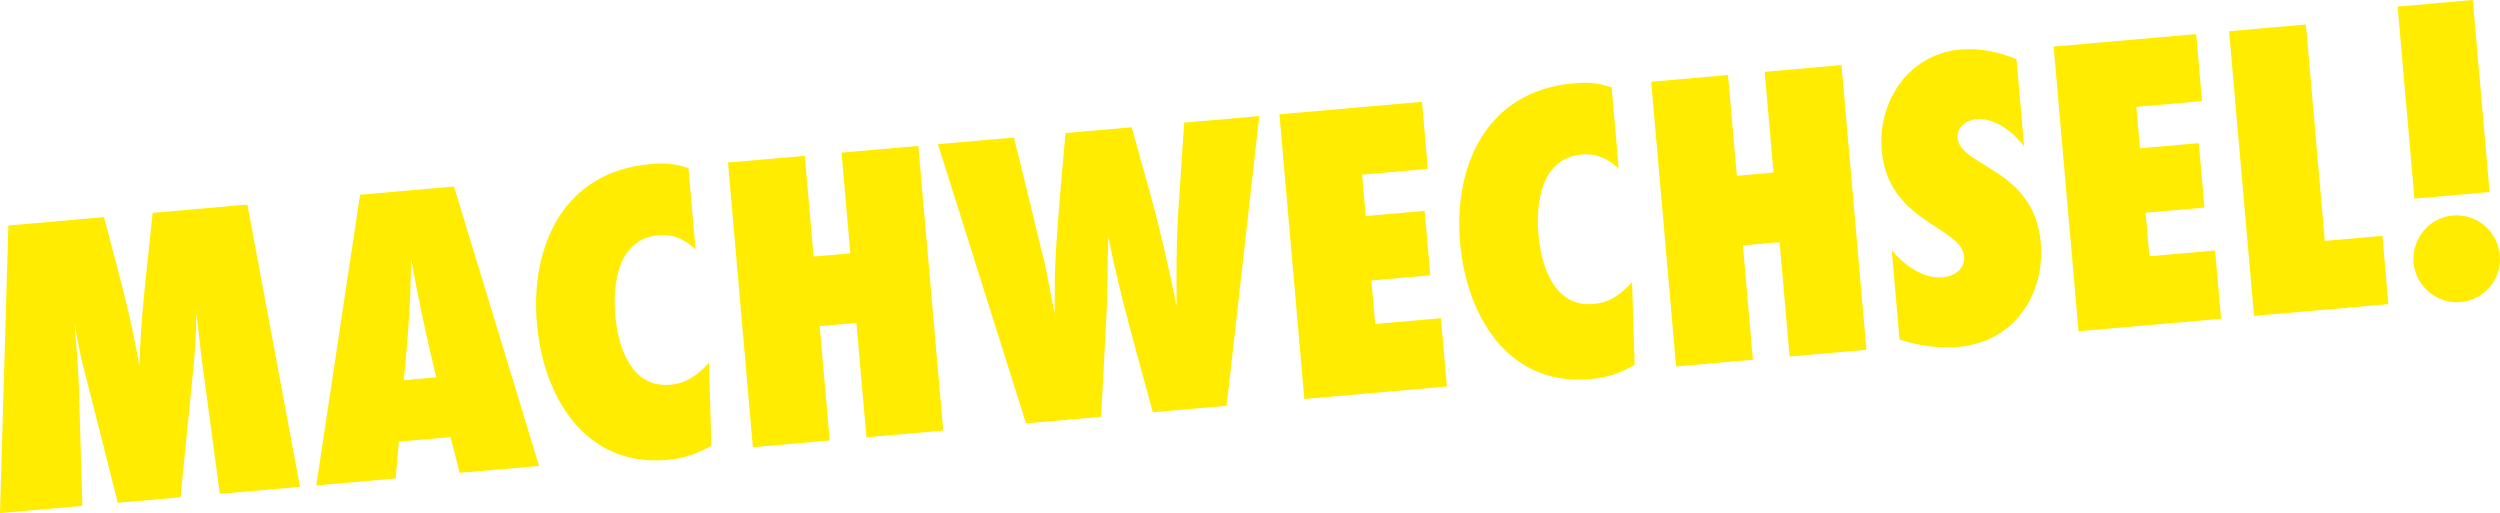
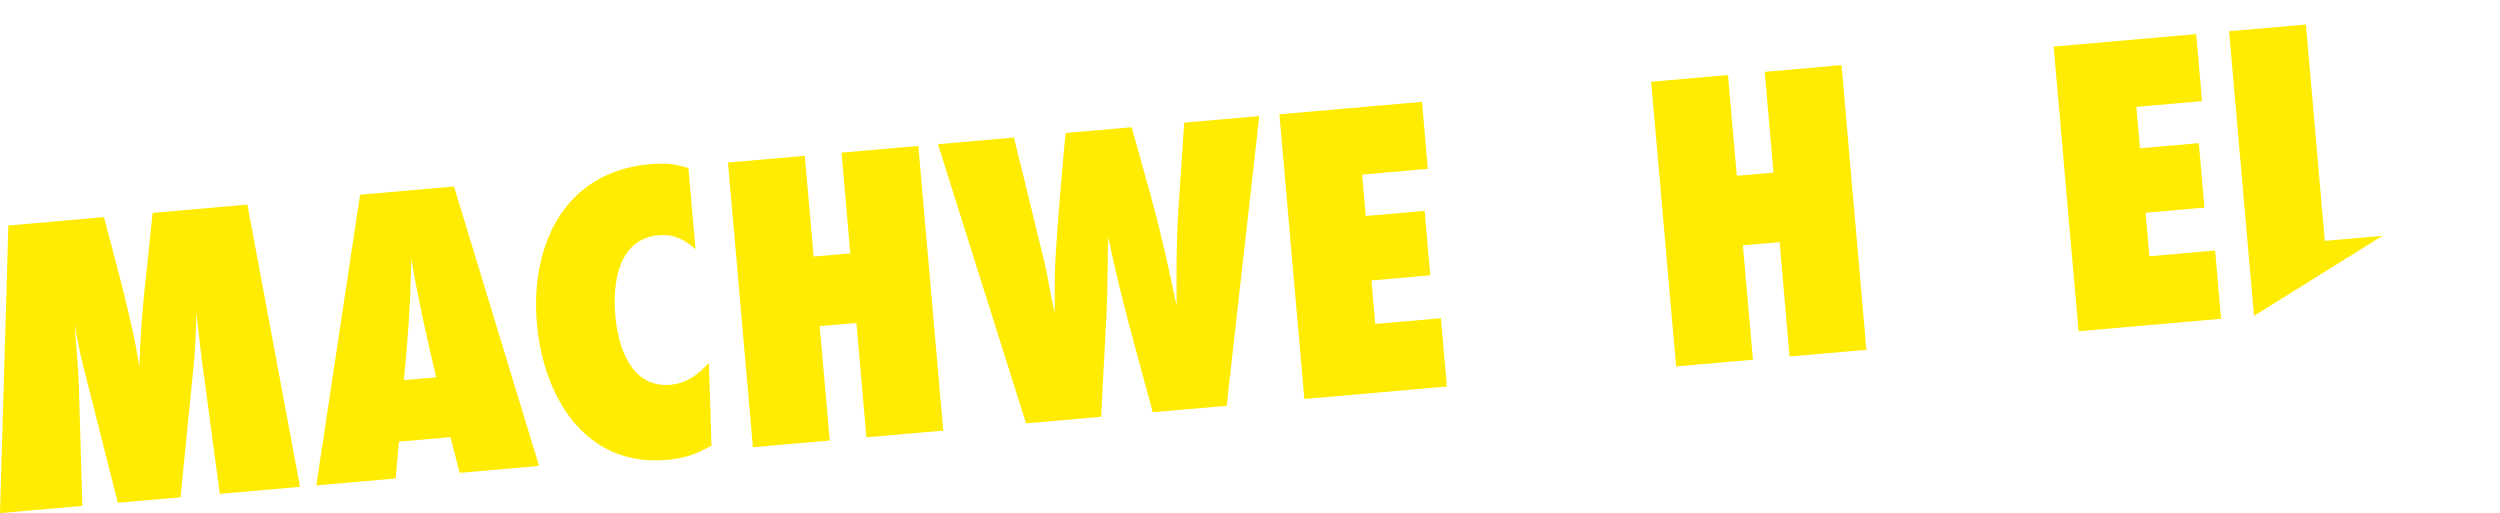
<svg xmlns="http://www.w3.org/2000/svg" version="1.1" id="Ebene_1" x="0px" y="0px" viewBox="0 0 976.4 200.39" overflow="visible" xml:space="preserve">
  <g>
    <path fill="#FFEC00" d="M85.85,192.88l-6.77-50.47c-0.92-6.64-1.51-13.47-2.43-20.11c-0.04,7.23-0.41,14.48-1.13,21.6l-5,50.32 l-24.5,2.14l-13.35-52.75c-1.5-5.58-2.51-11.37-3.52-17.16c0.55,8.18,1.44,16.5,1.66,24.71l1.37,46.41L0,200.39L3.27,88.07 l37.34-3.27c5.07,19.54,10.59,38.55,13.85,58.42c0.42-20.19,3.21-40.09,5.16-60.08l37-3.24l20.56,110.24L85.85,192.88z" />
    <path fill="#FFEC00" d="M179.53,184.68l-3.57-13.96l-20.17,1.76l-1.26,14.39l-31,2.71l17.11-113.53l36.67-3.21l33.23,109.13 L179.53,184.68z M170.38,147.36c-3.69-15.3-7.05-30.63-9.75-46.18c-0.21,5.23-0.25,10.6-0.46,15.83 c-0.6,10.47-1.36,20.95-2.45,31.46L170.38,147.36z" />
    <path fill="#FFEC00" d="M277.87,174.06c-6.25,3.4-10.32,4.93-17.49,5.56c-32,2.8-48.2-24.84-50.68-53.18 c-2.67-30.5,10.59-59.38,44.1-62.31c6-0.52,9.38-0.32,15.08,1.54l2.77,31.67c-4.37-3.82-8.42-5.98-14.42-5.46 c-15.84,1.39-18.02,18.71-16.91,31.38c1.08,12.33,6.18,28.35,21.51,27.01c6.5-0.57,10.74-3.96,15.04-8.54L277.87,174.06z" />
    <path fill="#FFEC00" d="M338.39,170.79l-3.91-44.67l-14.34,1.25l3.91,44.67l-30,2.62l-9.73-111.18l30-2.62l3.44,39.34l14.34-1.25 l-3.44-39.34l30-2.62l9.73,111.18L338.39,170.79z" />
    <path fill="#FFEC00" d="M479.08,158.48L450.24,161c-6.19-22.81-12.71-45.42-17.42-68.52c-0.32,9.77-0.13,19.66-0.62,29.45 l-2.14,40.84l-29.34,2.57l-34.4-109.03l29.67-2.6c3.33,13.15,6.52,26.47,9.68,39.63c0.78,3.12,1.55,6.25,2.33,9.37 c1.42,6.6,2.49,13.05,3.9,19.65c0.13-6.23-0.08-12.42,0.21-18.66c0.85-17.21,2.53-34.49,4.04-51.75l25.84-2.26l7.35,26.4 c3.94,14.27,7.23,28.93,10.18,43.45c-0.06-12.26-0.13-24.51,0.65-36.67l2.32-34.97l29.34-2.57L479.08,158.48z" />
    <path fill="#FFEC00" d="M509.42,155.82l-9.73-111.18l55.68-4.87l2.29,26.17l-25.67,2.25l1.42,16.17l23-2.01l2.2,25.17l-23,2.01 l1.49,17l25.67-2.25l2.33,26.67L509.42,155.82z" />
-     <path fill="#FFEC00" d="M638.43,142.52c-6.25,3.4-10.32,4.93-17.49,5.56c-32,2.8-48.2-24.84-50.68-53.18 c-2.67-30.5,10.59-59.38,44.1-62.31c6-0.52,9.38-0.32,15.08,1.54l2.77,31.67c-4.37-3.82-8.42-5.98-14.42-5.46 c-15.84,1.39-18.02,18.71-16.91,31.38c1.08,12.34,6.18,28.35,21.51,27.01c6.5-0.57,10.74-3.96,15.04-8.54L638.43,142.52z" />
    <path fill="#FFEC00" d="M698.95,139.24l-3.91-44.67l-14.33,1.25l3.91,44.67l-30,2.62l-9.73-111.18l30-2.62l3.44,39.34l14.33-1.25 l-3.44-39.34l30-2.63l9.73,111.18L698.95,139.24z" />
-     <path fill="#FFEC00" d="M790.54,57.15c-4.34-5.5-11.23-11.28-18.73-10.62c-3.83,0.33-7.62,3.19-7.25,7.35 c0.99,11.33,29.92,11.83,32.46,40.83c1.81,20.67-10.71,38.9-32.04,40.76c-7.83,0.69-15.66-0.48-23.09-2.85l-3.05-34.84 c5.04,5.77,12.07,11.21,20.07,10.51c4.33-0.38,8.62-3.27,8.19-8.11c-1.04-11.84-29.71-13.19-32.17-41.36 c-1.69-19.34,10.64-37.72,30.64-39.47c7.5-0.66,15.03,0.87,22,3.79L790.54,57.15z" />
    <path fill="#FFEC00" d="M811.8,129.37l-9.73-111.18l55.67-4.87l2.29,26.17l-25.67,2.25l1.42,16.17l23-2.01l2.2,25.17l-23,2.01 l1.49,17l25.67-2.25l2.33,26.67L811.8,129.37z" />
-     <path fill="#FFEC00" d="M880.32,123.37l-9.73-111.18l30-2.62l7.39,84.51l22.5-1.97l2.33,26.67L880.32,123.37z" />
-     <path fill="#FFEC00" d="M942.99,77.58l-6.56-75.01L965.77,0l6.56,75.01L942.99,77.58z M960.97,118 c-9.17,0.8-17.51-6.19-18.31-15.36c-0.82-9.33,6.01-17.66,15.35-18.48c9.33-0.82,17.51,6.2,18.32,15.53 C977.15,109.02,970.31,117.18,960.97,118z" />
+     <path fill="#FFEC00" d="M880.32,123.37l-9.73-111.18l30-2.62l7.39,84.51l22.5-1.97L880.32,123.37z" />
  </g>
</svg>